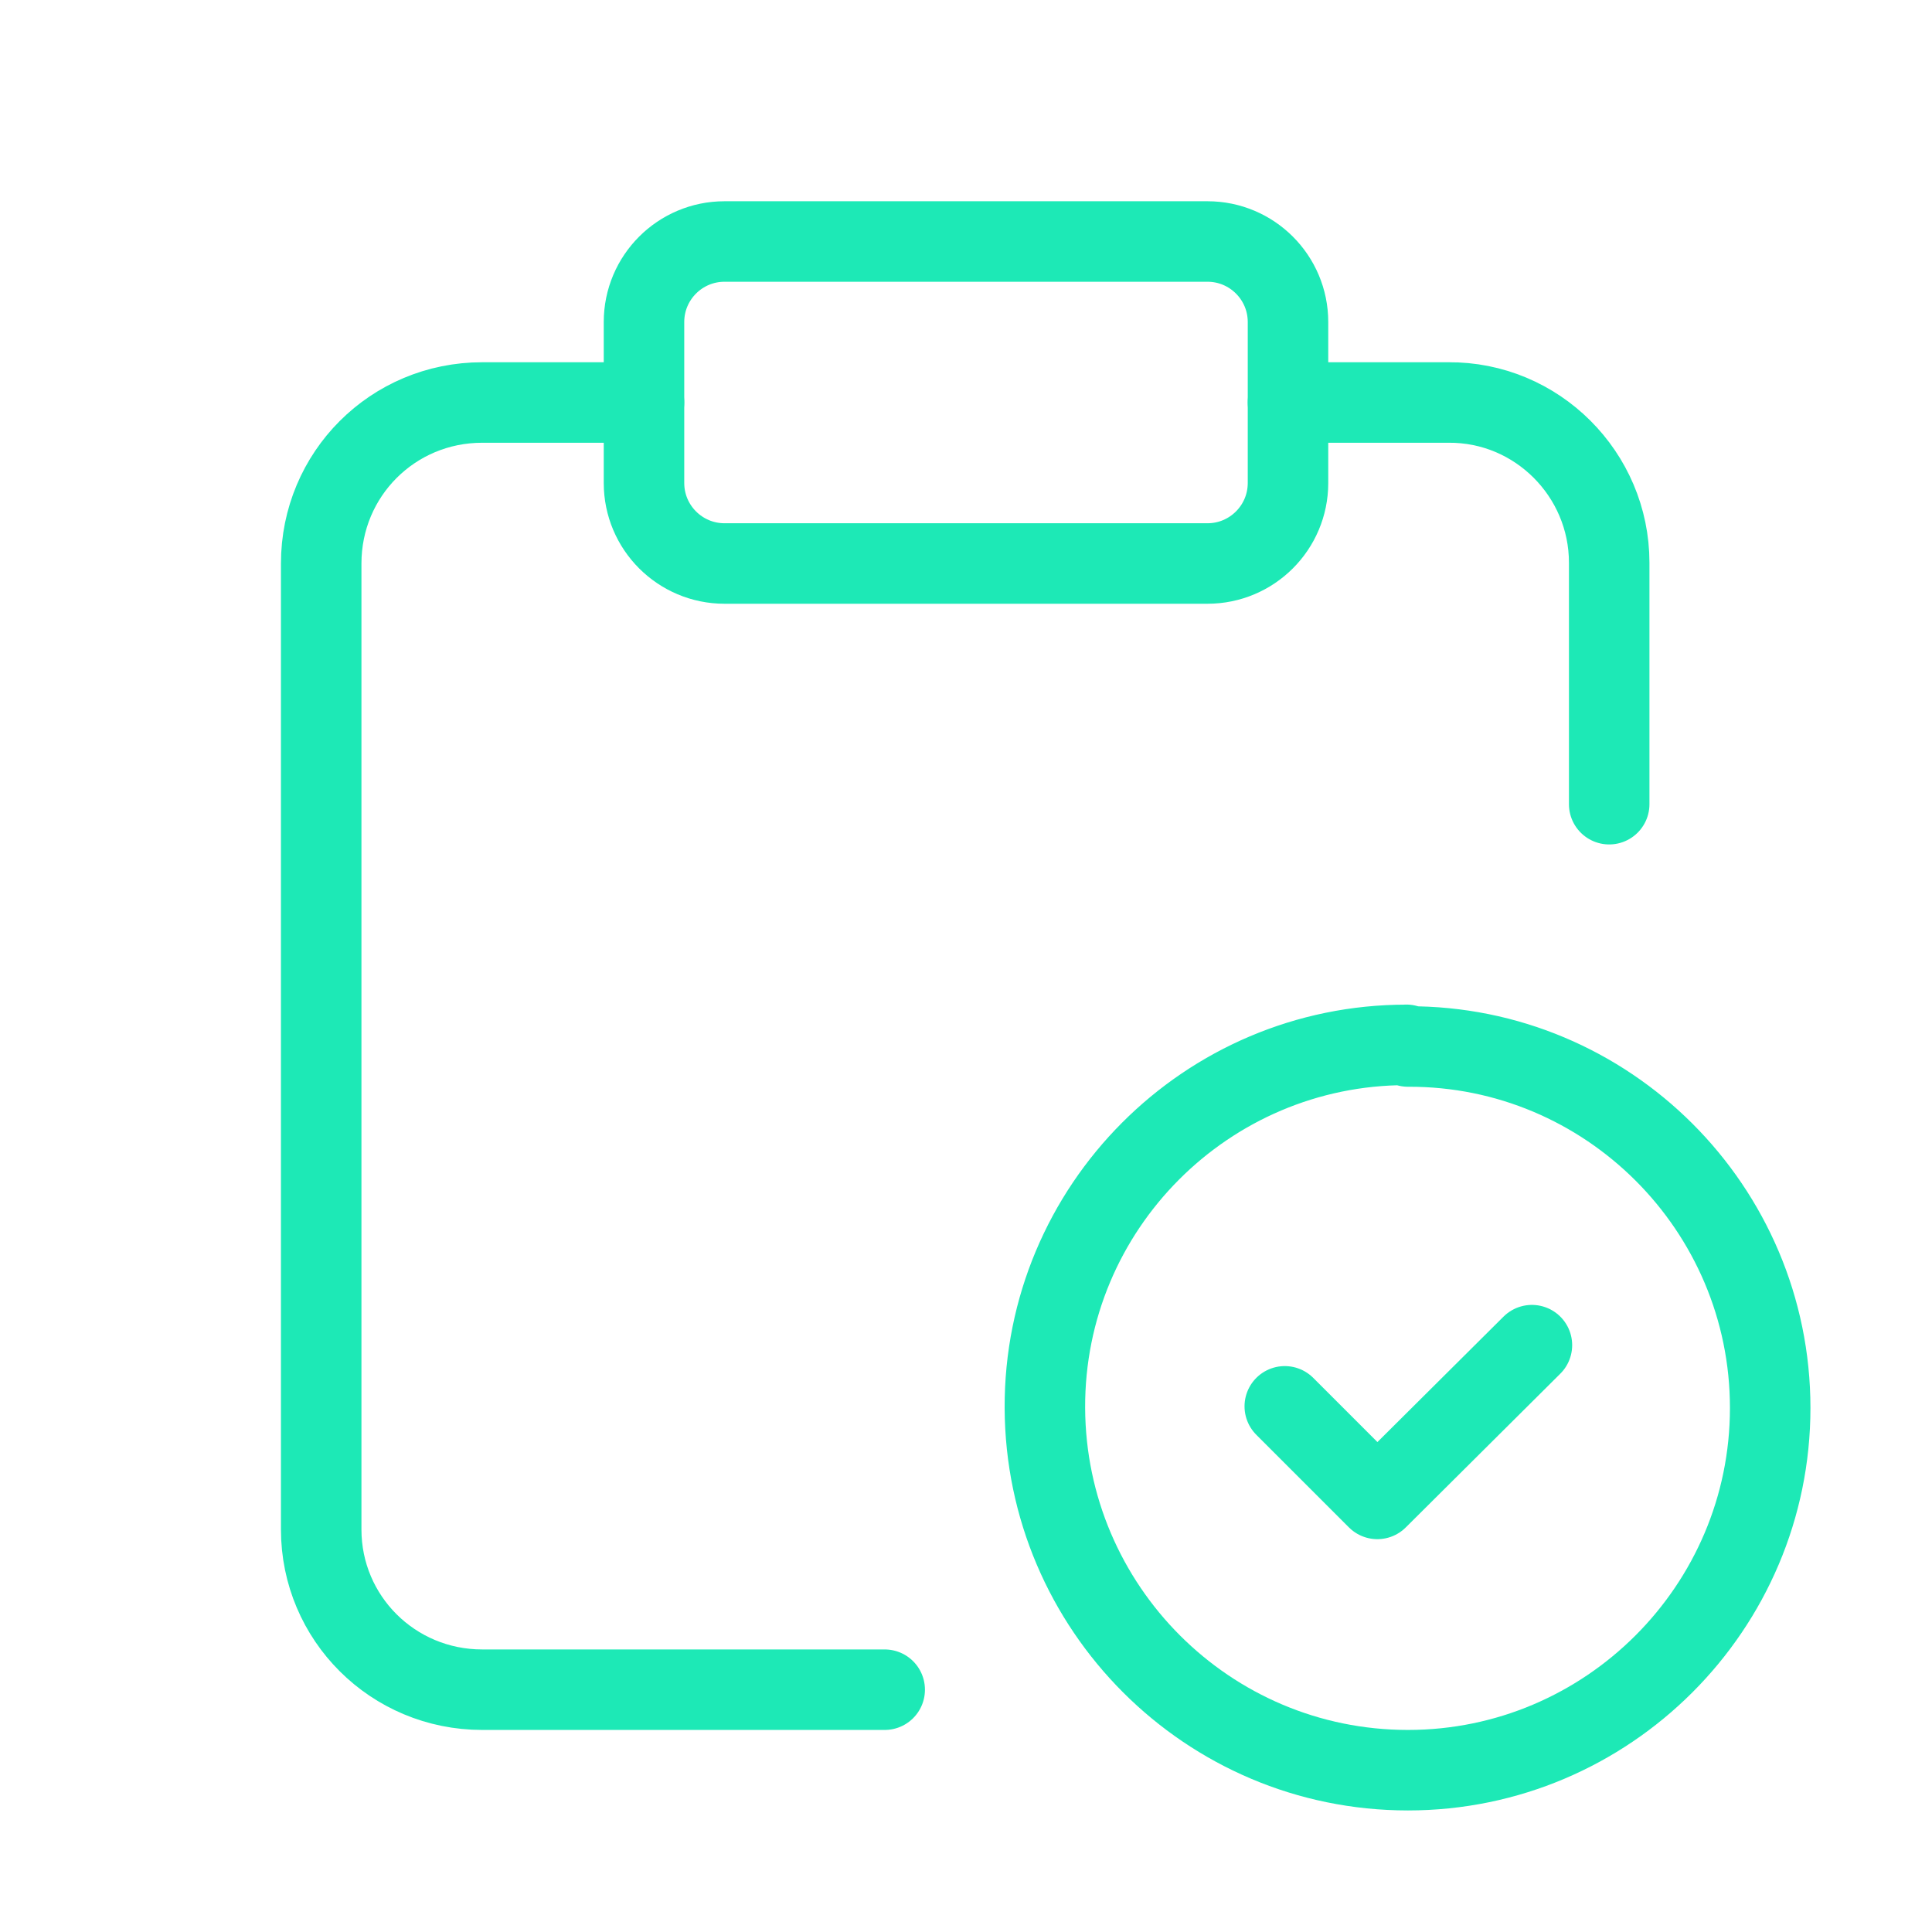
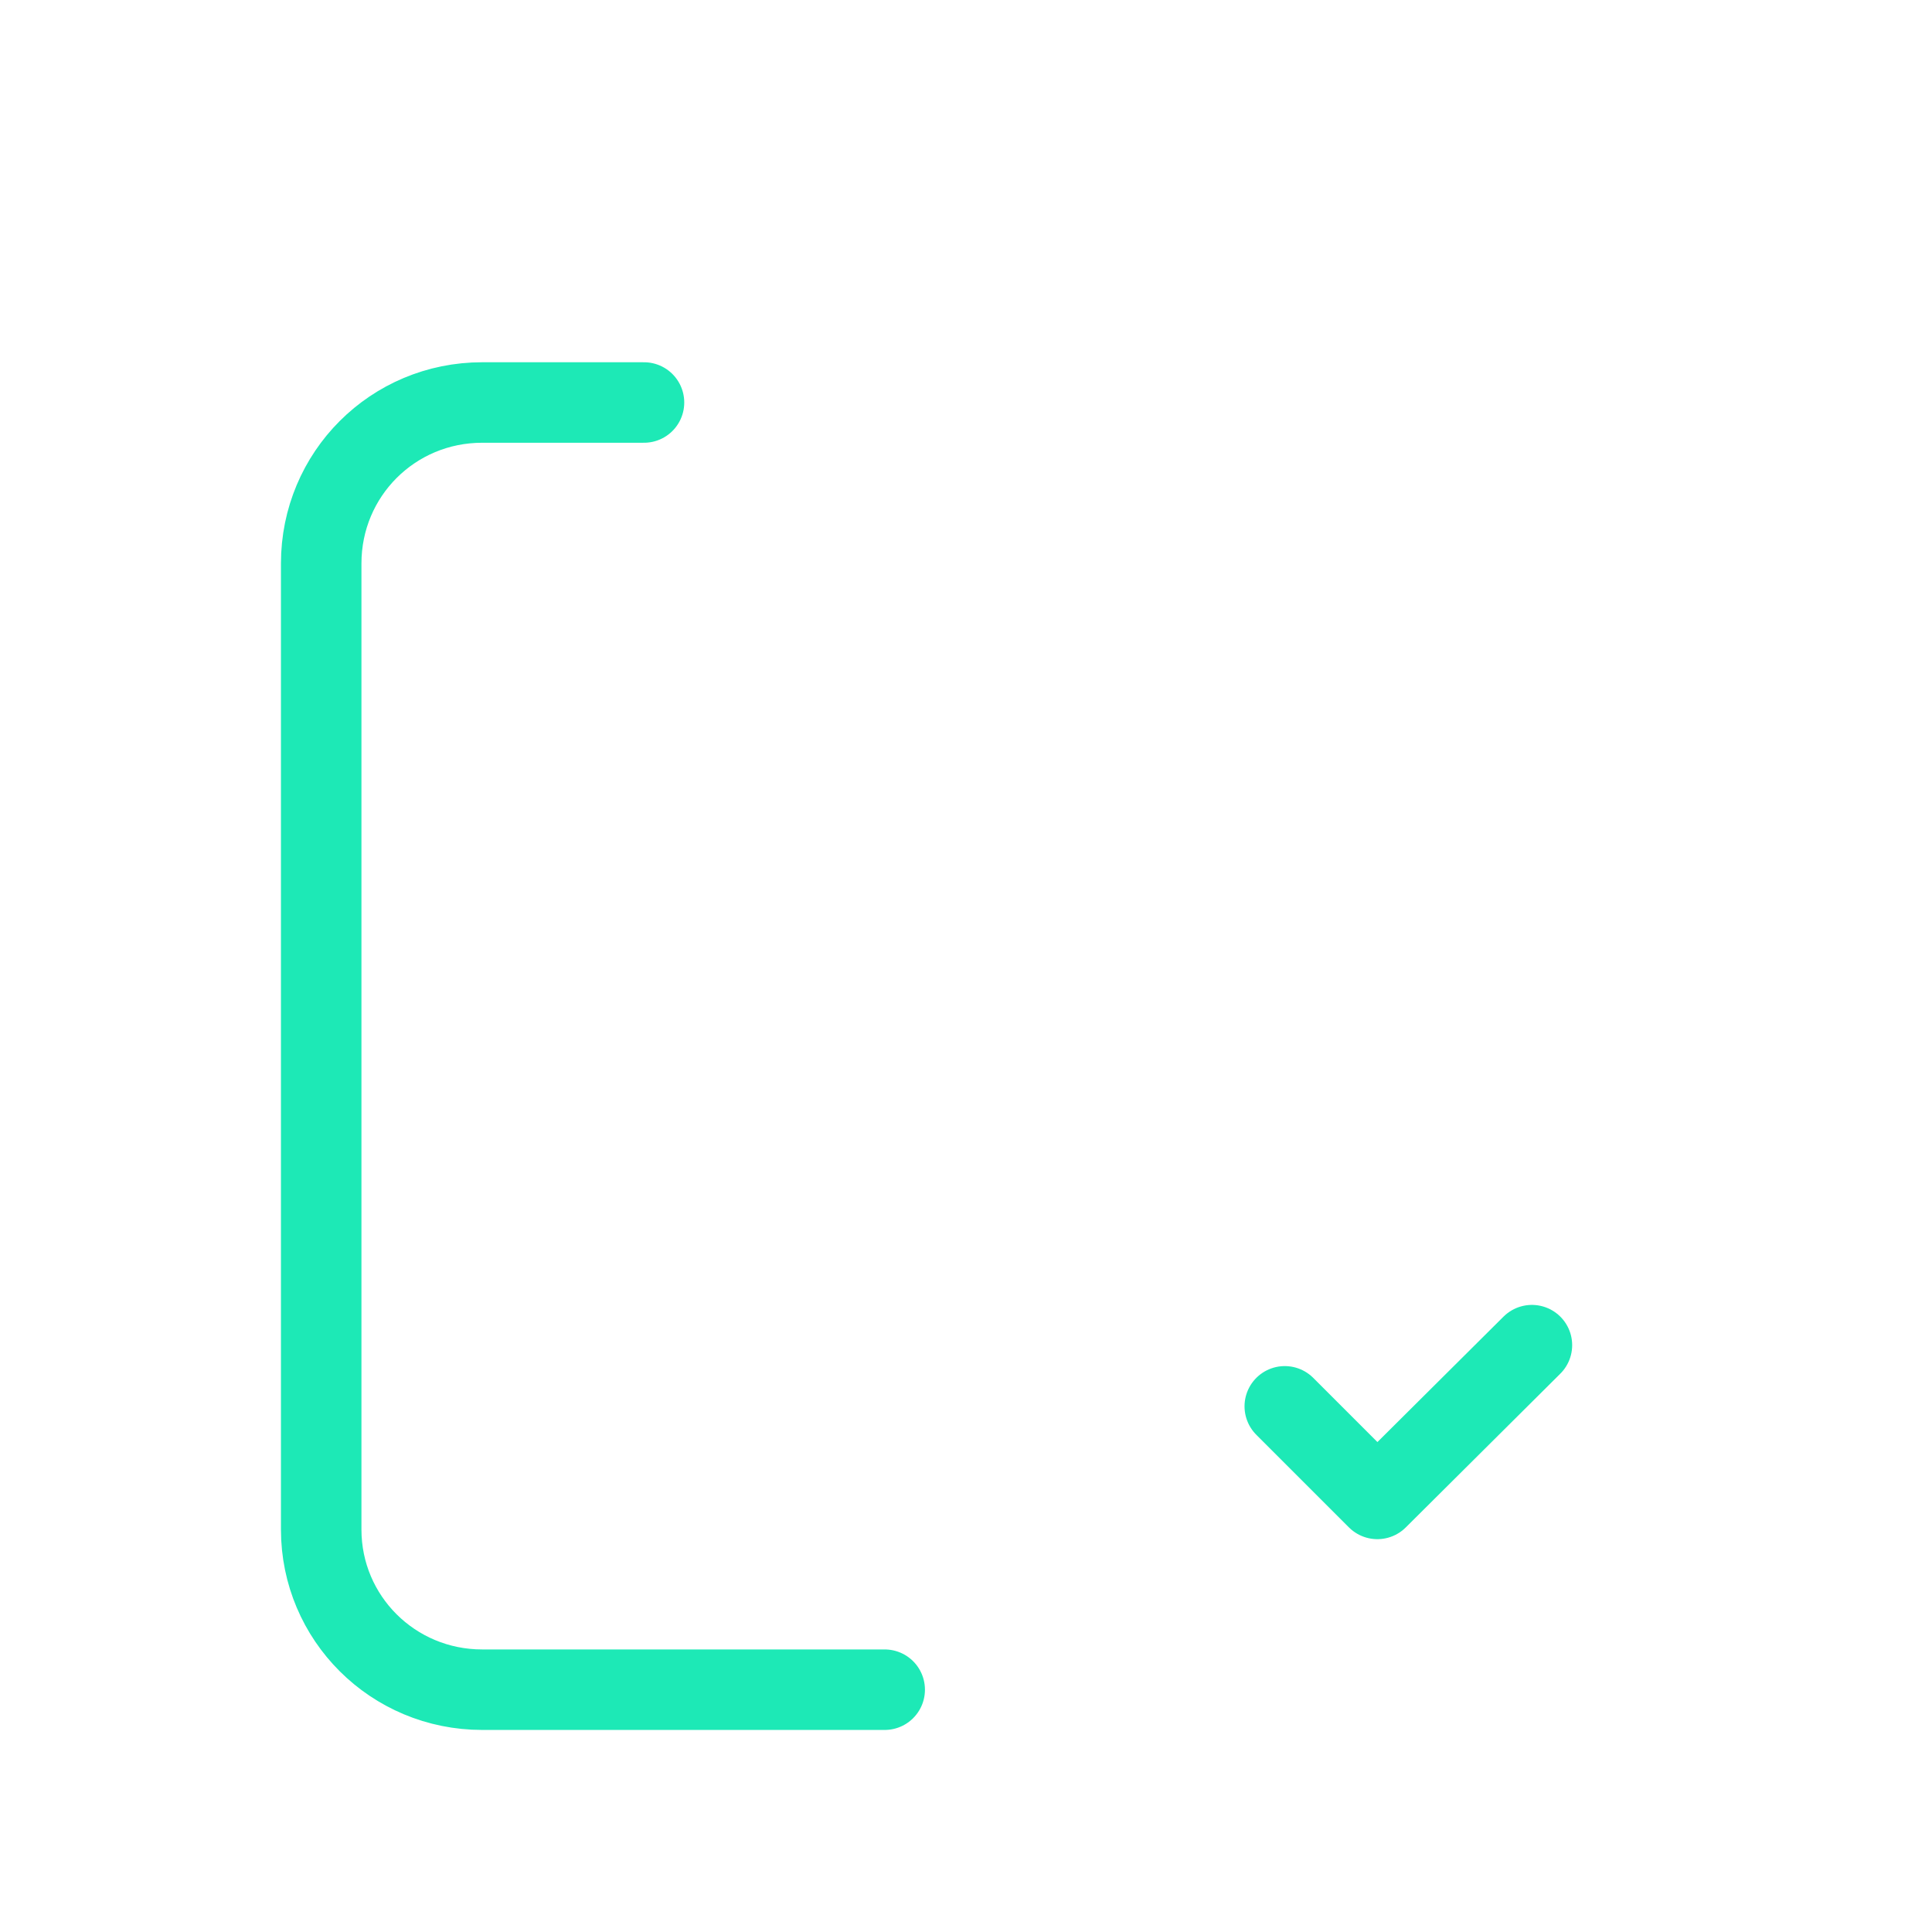
<svg xmlns="http://www.w3.org/2000/svg" width="24" height="24" viewBox="0 0 24 24" fill="none">
  <g clip-path="url(#clip0_217_2032)">
    <path d="M8 5H6H5.99C4.88 5 3.99 5.89 3.99 7V19C3.99 20.1 4.88 20.99 5.99 20.99H10.99" stroke="#1DE9B6" stroke-linecap="round" stroke-linejoin="round" />
-     <path d="M15 3H9C8.448 3 8 3.448 8 4V6C8 6.552 8.448 7 9 7H15C15.552 7 16 6.552 16 6V4C16 3.448 15.552 3 15 3Z" stroke="#1DE9B6" stroke-linecap="round" stroke-linejoin="round" />
-     <path d="M16 5H18H17.99C19.09 4.99 19.99 5.89 19.99 6.99V9.99" stroke="#1DE9B6" stroke-linecap="round" stroke-linejoin="round" />
-     <path d="M17.5 13H17.49C19.97 12.99 21.99 15.01 21.99 17.49C21.99 19.97 19.97 21.99 17.49 21.99C15 21.99 12.99 19.97 12.98 17.49C12.97 15 14.99 12.98 17.47 12.98C17.47 12.979 17.47 12.979 17.47 12.979" stroke="#1DE9B6" stroke-linecap="round" stroke-linejoin="round" />
    <path d="M19.03 16.71L17.11 18.62L15.96 17.47" stroke="#1DE9B6" stroke-linecap="round" stroke-linejoin="round" />
  </g>
  <defs>
    <clipPath id="clip0_217_2032">
      <rect width="24" height="24" fill="white" />
    </clipPath>
  </defs>
</svg>